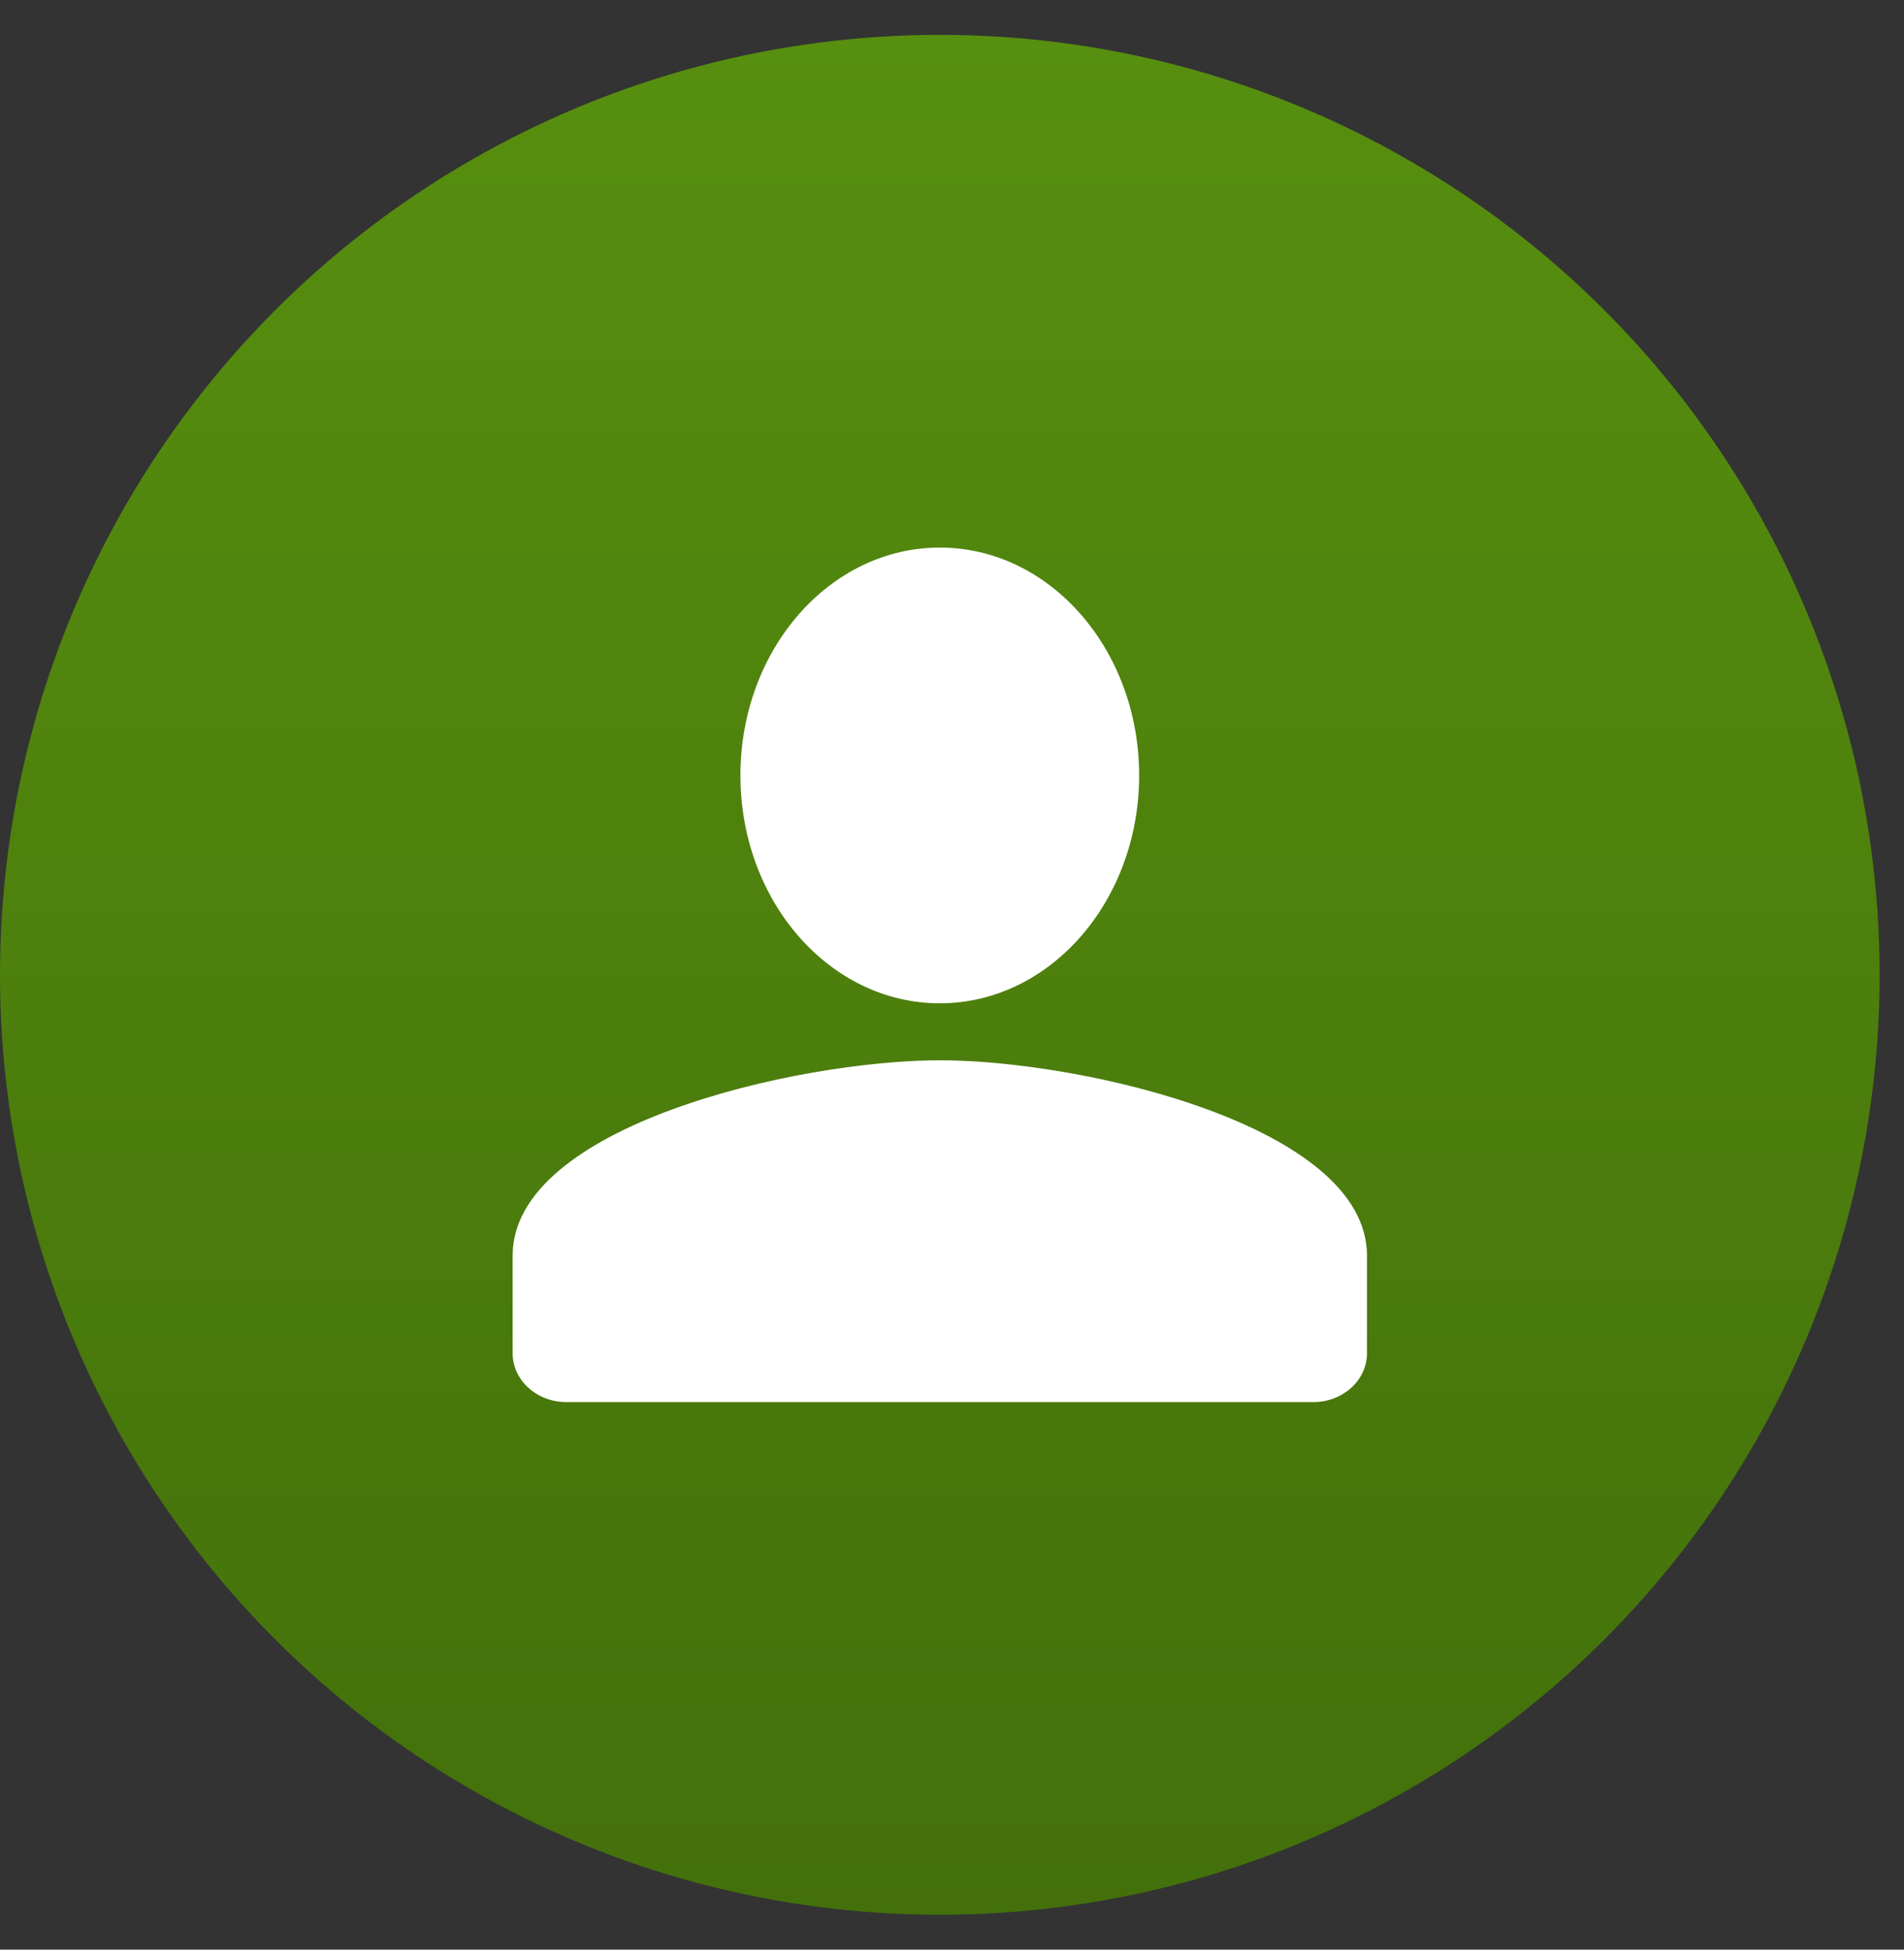
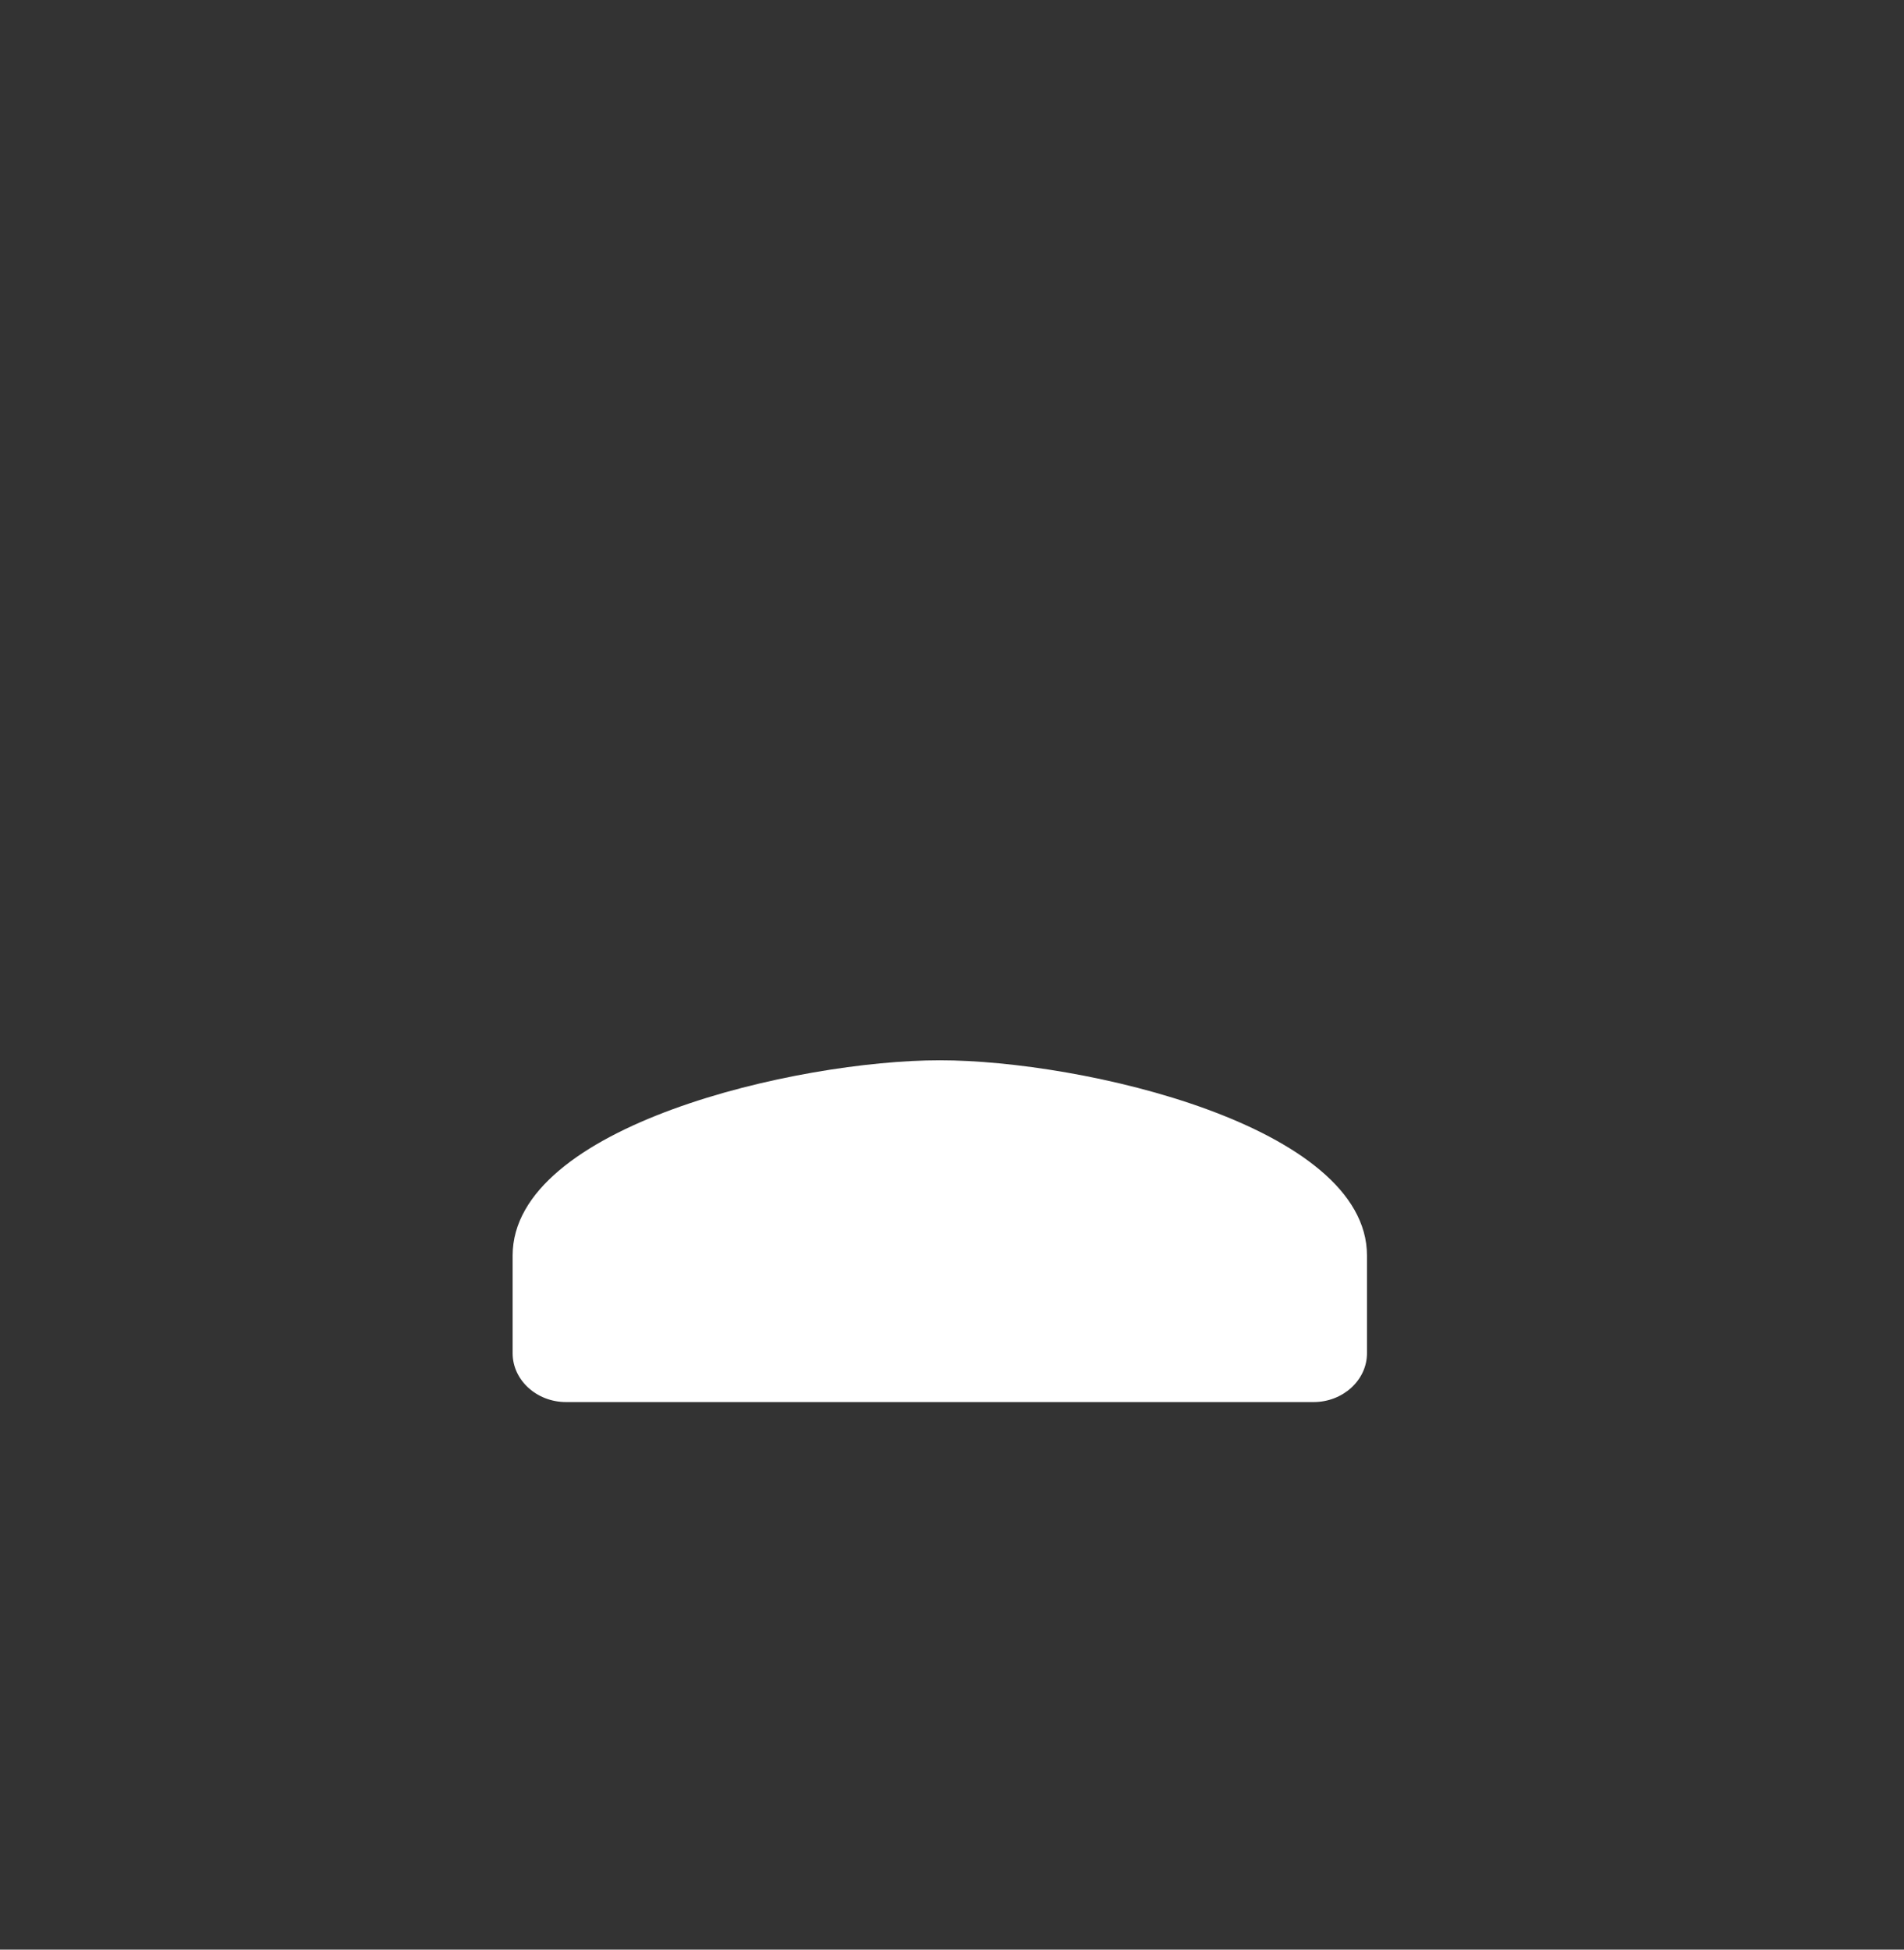
<svg xmlns="http://www.w3.org/2000/svg" width="42" height="43" viewBox="0 0 42 43" fill="none">
  <rect x="0" y="0" width="42" height="43" fill="#333333" stroke="none" />
-   <circle cx="20.731" cy="21.5" r="20.731" fill="url(#paint0_linear_21_177)" />
-   <path d="M20.731 22.128C23.159 22.128 25.128 19.878 25.128 17.102C25.128 14.327 23.159 12.077 20.731 12.077C18.302 12.077 16.333 14.327 16.333 17.102C16.333 19.878 18.302 22.128 20.731 22.128Z" fill="white" />
  <path fill-rule="evenodd" clip-rule="evenodd" d="M20.731 23.385C17.586 23.385 11.308 24.828 11.308 27.692V29.846C11.308 30.439 11.838 30.923 12.486 30.923H28.976C29.624 30.923 30.154 30.439 30.154 29.846V27.692C30.154 24.828 23.876 23.385 20.731 23.385Z" fill="white" />
  <defs>
    <linearGradient id="paint0_linear_21_177" x1="20.731" y1="0.769" x2="20.731" y2="42.231" gradientUnits="userSpaceOnUse">
      <stop stop-color="#578F0F" />
      <stop offset="1" stop-color="#43700B" />
    </linearGradient>
  </defs>
</svg>